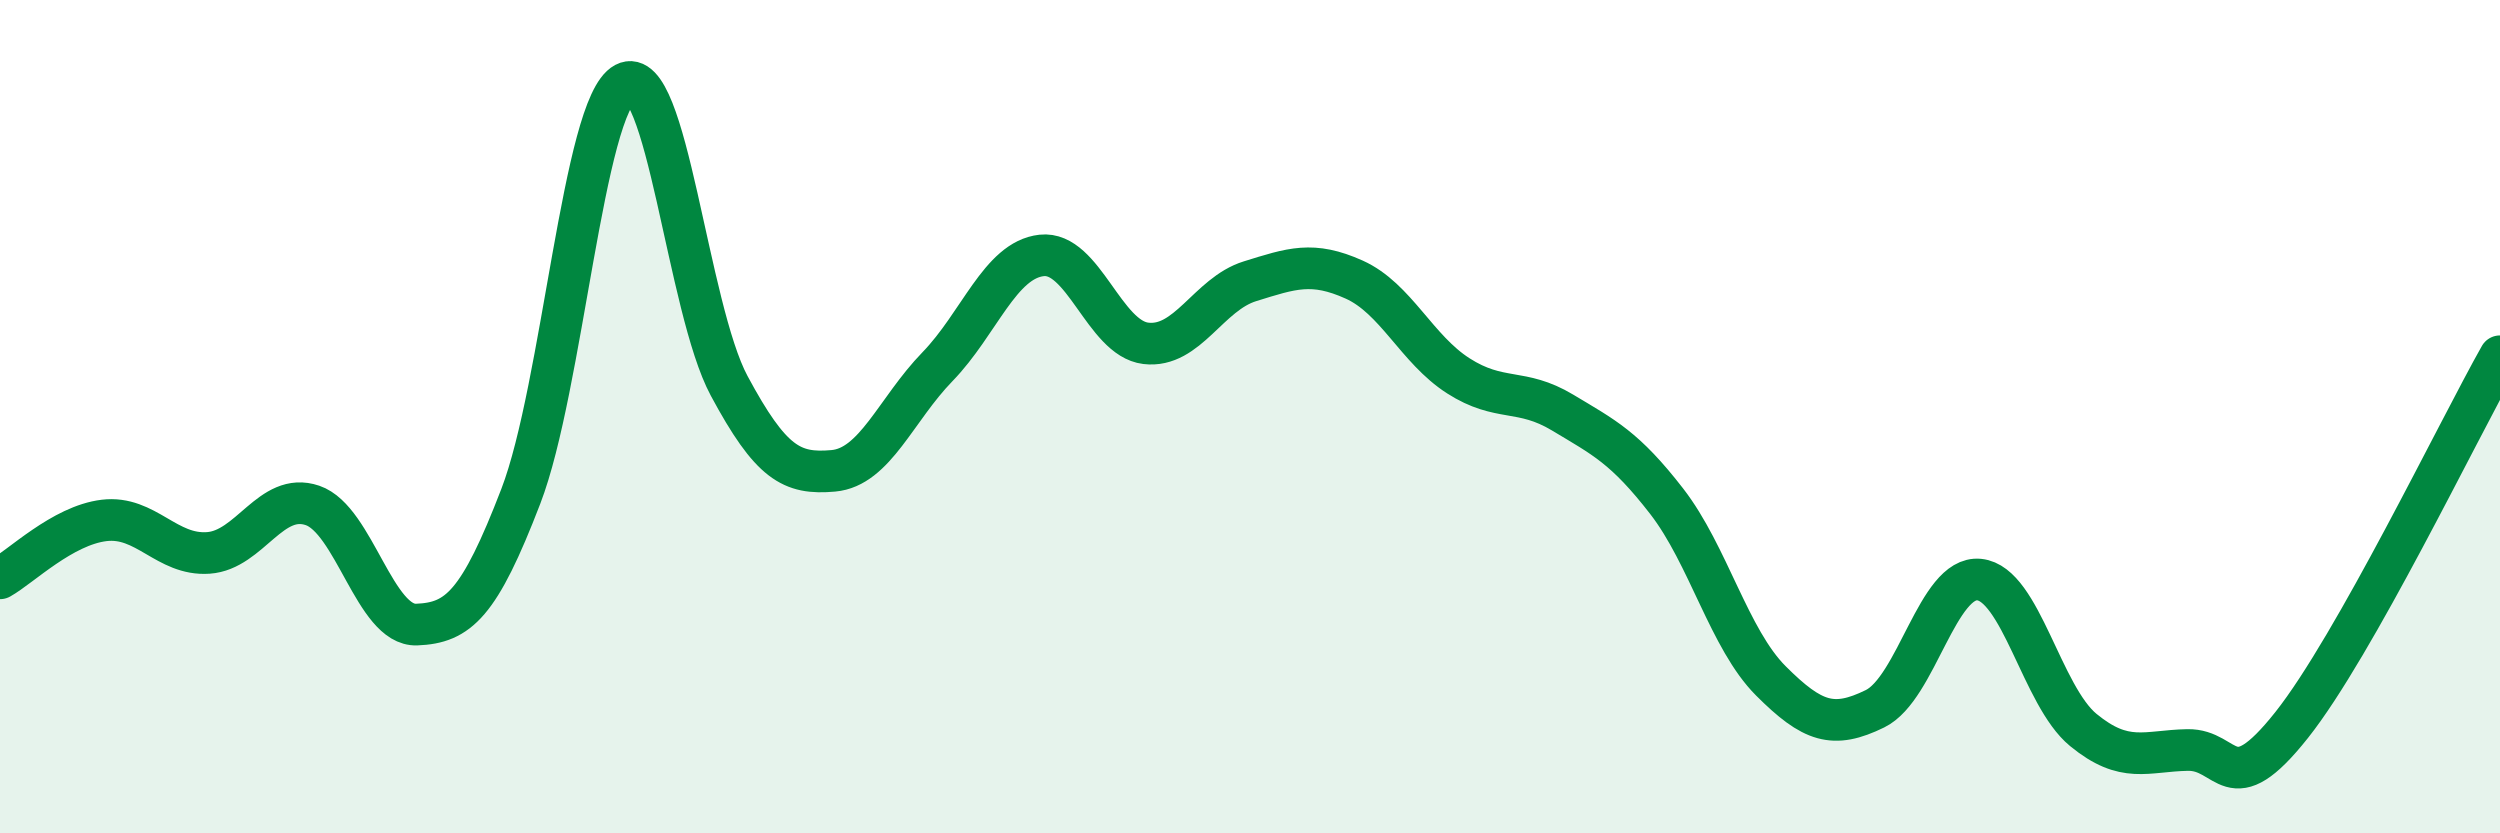
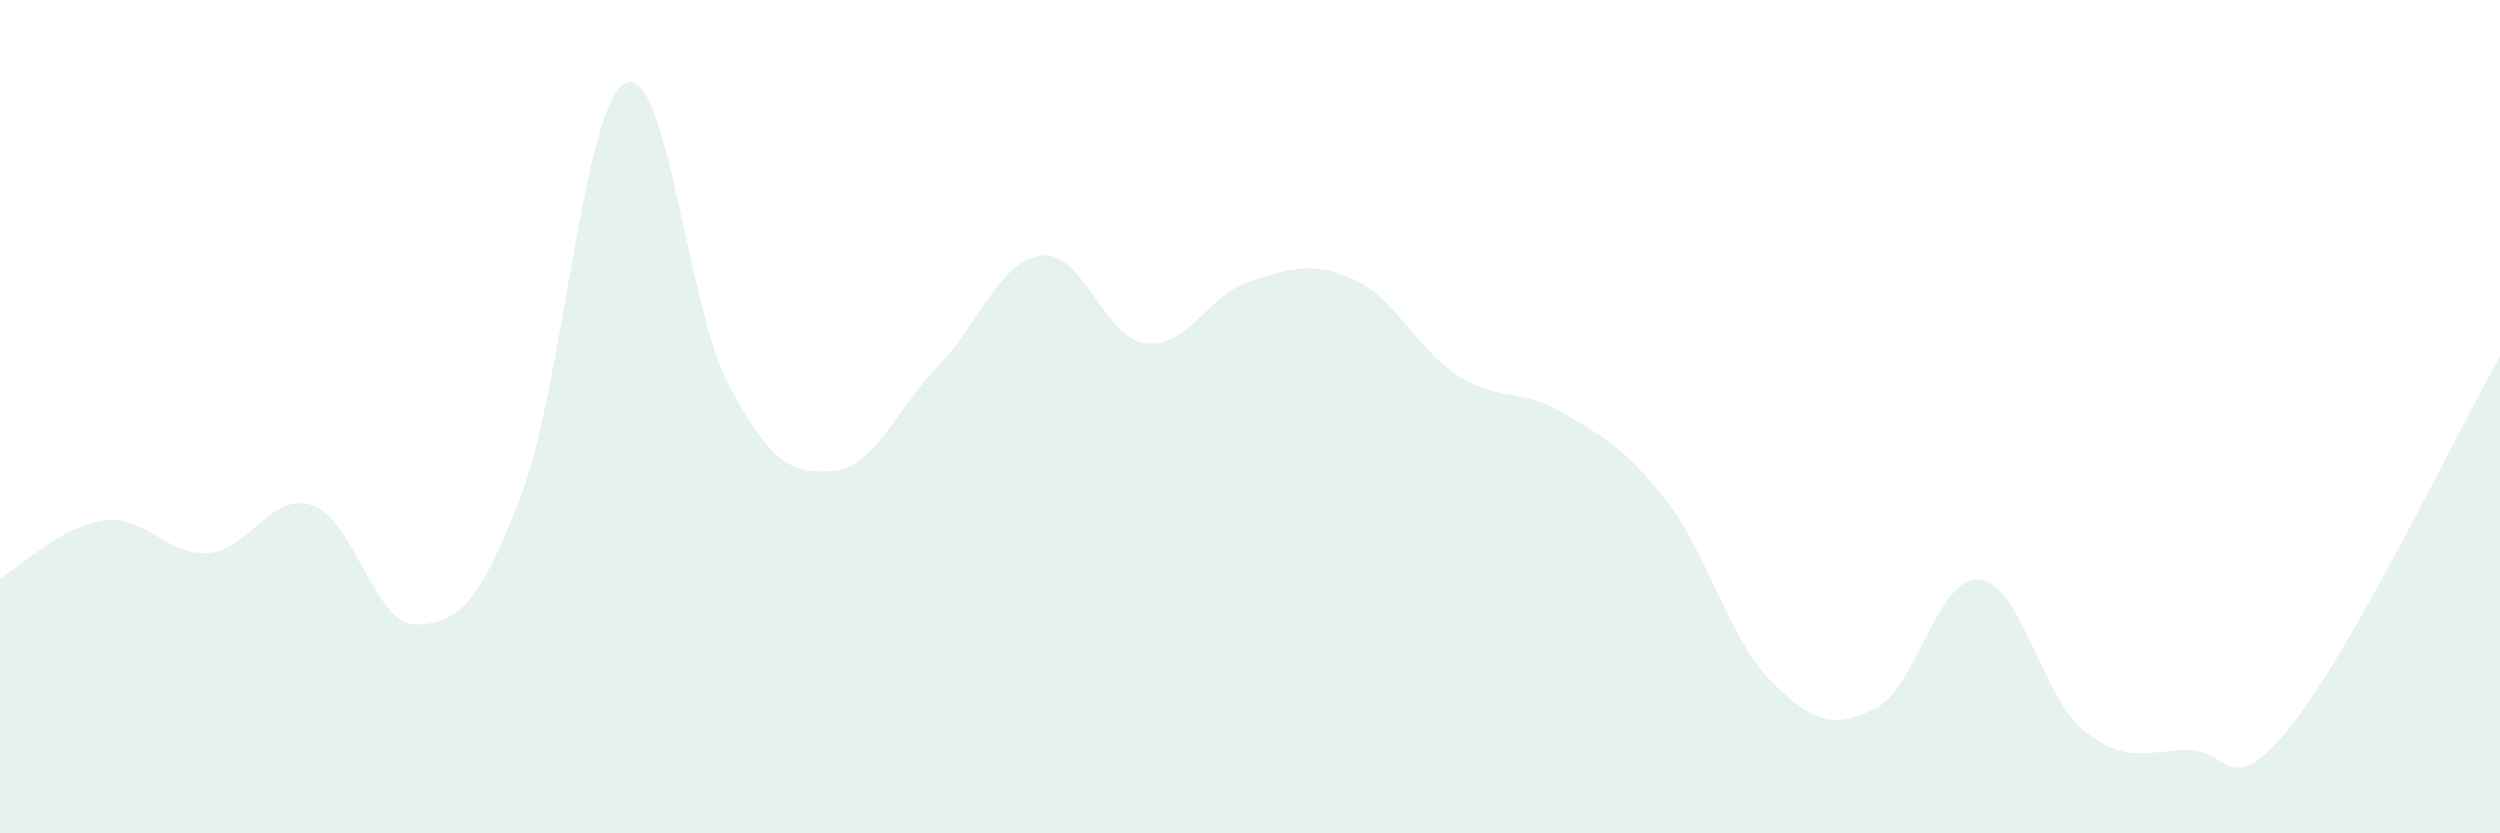
<svg xmlns="http://www.w3.org/2000/svg" width="60" height="20" viewBox="0 0 60 20">
  <path d="M 0,13.88 C 0.5,13.6 1.5,12.61 2.5,12.49 C 3.5,12.37 4,13.34 5,13.27 C 6,13.2 6.5,11.79 7.5,12.13 C 8.5,12.47 9,15.03 10,14.99 C 11,14.95 11.5,14.51 12.5,11.91 C 13.5,9.31 14,2.53 15,2 C 16,1.47 16.5,7.4 17.5,9.26 C 18.5,11.12 19,11.39 20,11.3 C 21,11.21 21.5,9.83 22.5,8.8 C 23.5,7.77 24,6.24 25,6.13 C 26,6.02 26.5,8.12 27.5,8.24 C 28.5,8.36 29,7.06 30,6.75 C 31,6.44 31.5,6.26 32.5,6.71 C 33.5,7.16 34,8.38 35,9.02 C 36,9.66 36.5,9.3 37.5,9.9 C 38.5,10.5 39,10.74 40,12.03 C 41,13.32 41.5,15.34 42.5,16.34 C 43.5,17.34 44,17.5 45,17.01 C 46,16.52 46.5,13.81 47.5,13.91 C 48.5,14.01 49,16.7 50,17.52 C 51,18.34 51.5,18.02 52.5,18 C 53.5,17.98 53.5,19.29 55,17.4 C 56.5,15.51 59,10.32 60,8.55L60 20L0 20Z" fill="#008740" opacity="0.1" stroke-linecap="round" stroke-linejoin="round" />
-   <path d="M 0,13.88 C 0.5,13.6 1.5,12.61 2.5,12.49 C 3.5,12.37 4,13.34 5,13.27 C 6,13.2 6.5,11.79 7.5,12.13 C 8.5,12.47 9,15.03 10,14.99 C 11,14.95 11.5,14.51 12.5,11.91 C 13.5,9.31 14,2.53 15,2 C 16,1.47 16.5,7.4 17.5,9.26 C 18.5,11.12 19,11.39 20,11.3 C 21,11.21 21.5,9.83 22.5,8.8 C 23.5,7.77 24,6.24 25,6.13 C 26,6.02 26.5,8.12 27.5,8.24 C 28.5,8.36 29,7.06 30,6.75 C 31,6.44 31.5,6.26 32.5,6.71 C 33.5,7.16 34,8.38 35,9.02 C 36,9.66 36.5,9.3 37.5,9.9 C 38.5,10.5 39,10.74 40,12.03 C 41,13.32 41.5,15.34 42.5,16.34 C 43.5,17.34 44,17.5 45,17.01 C 46,16.52 46.5,13.81 47.5,13.91 C 48.5,14.01 49,16.7 50,17.52 C 51,18.34 51.5,18.02 52.5,18 C 53.5,17.98 53.5,19.29 55,17.4 C 56.5,15.51 59,10.32 60,8.55" stroke="#008740" stroke-width="1" fill="none" stroke-linecap="round" stroke-linejoin="round" />
</svg>